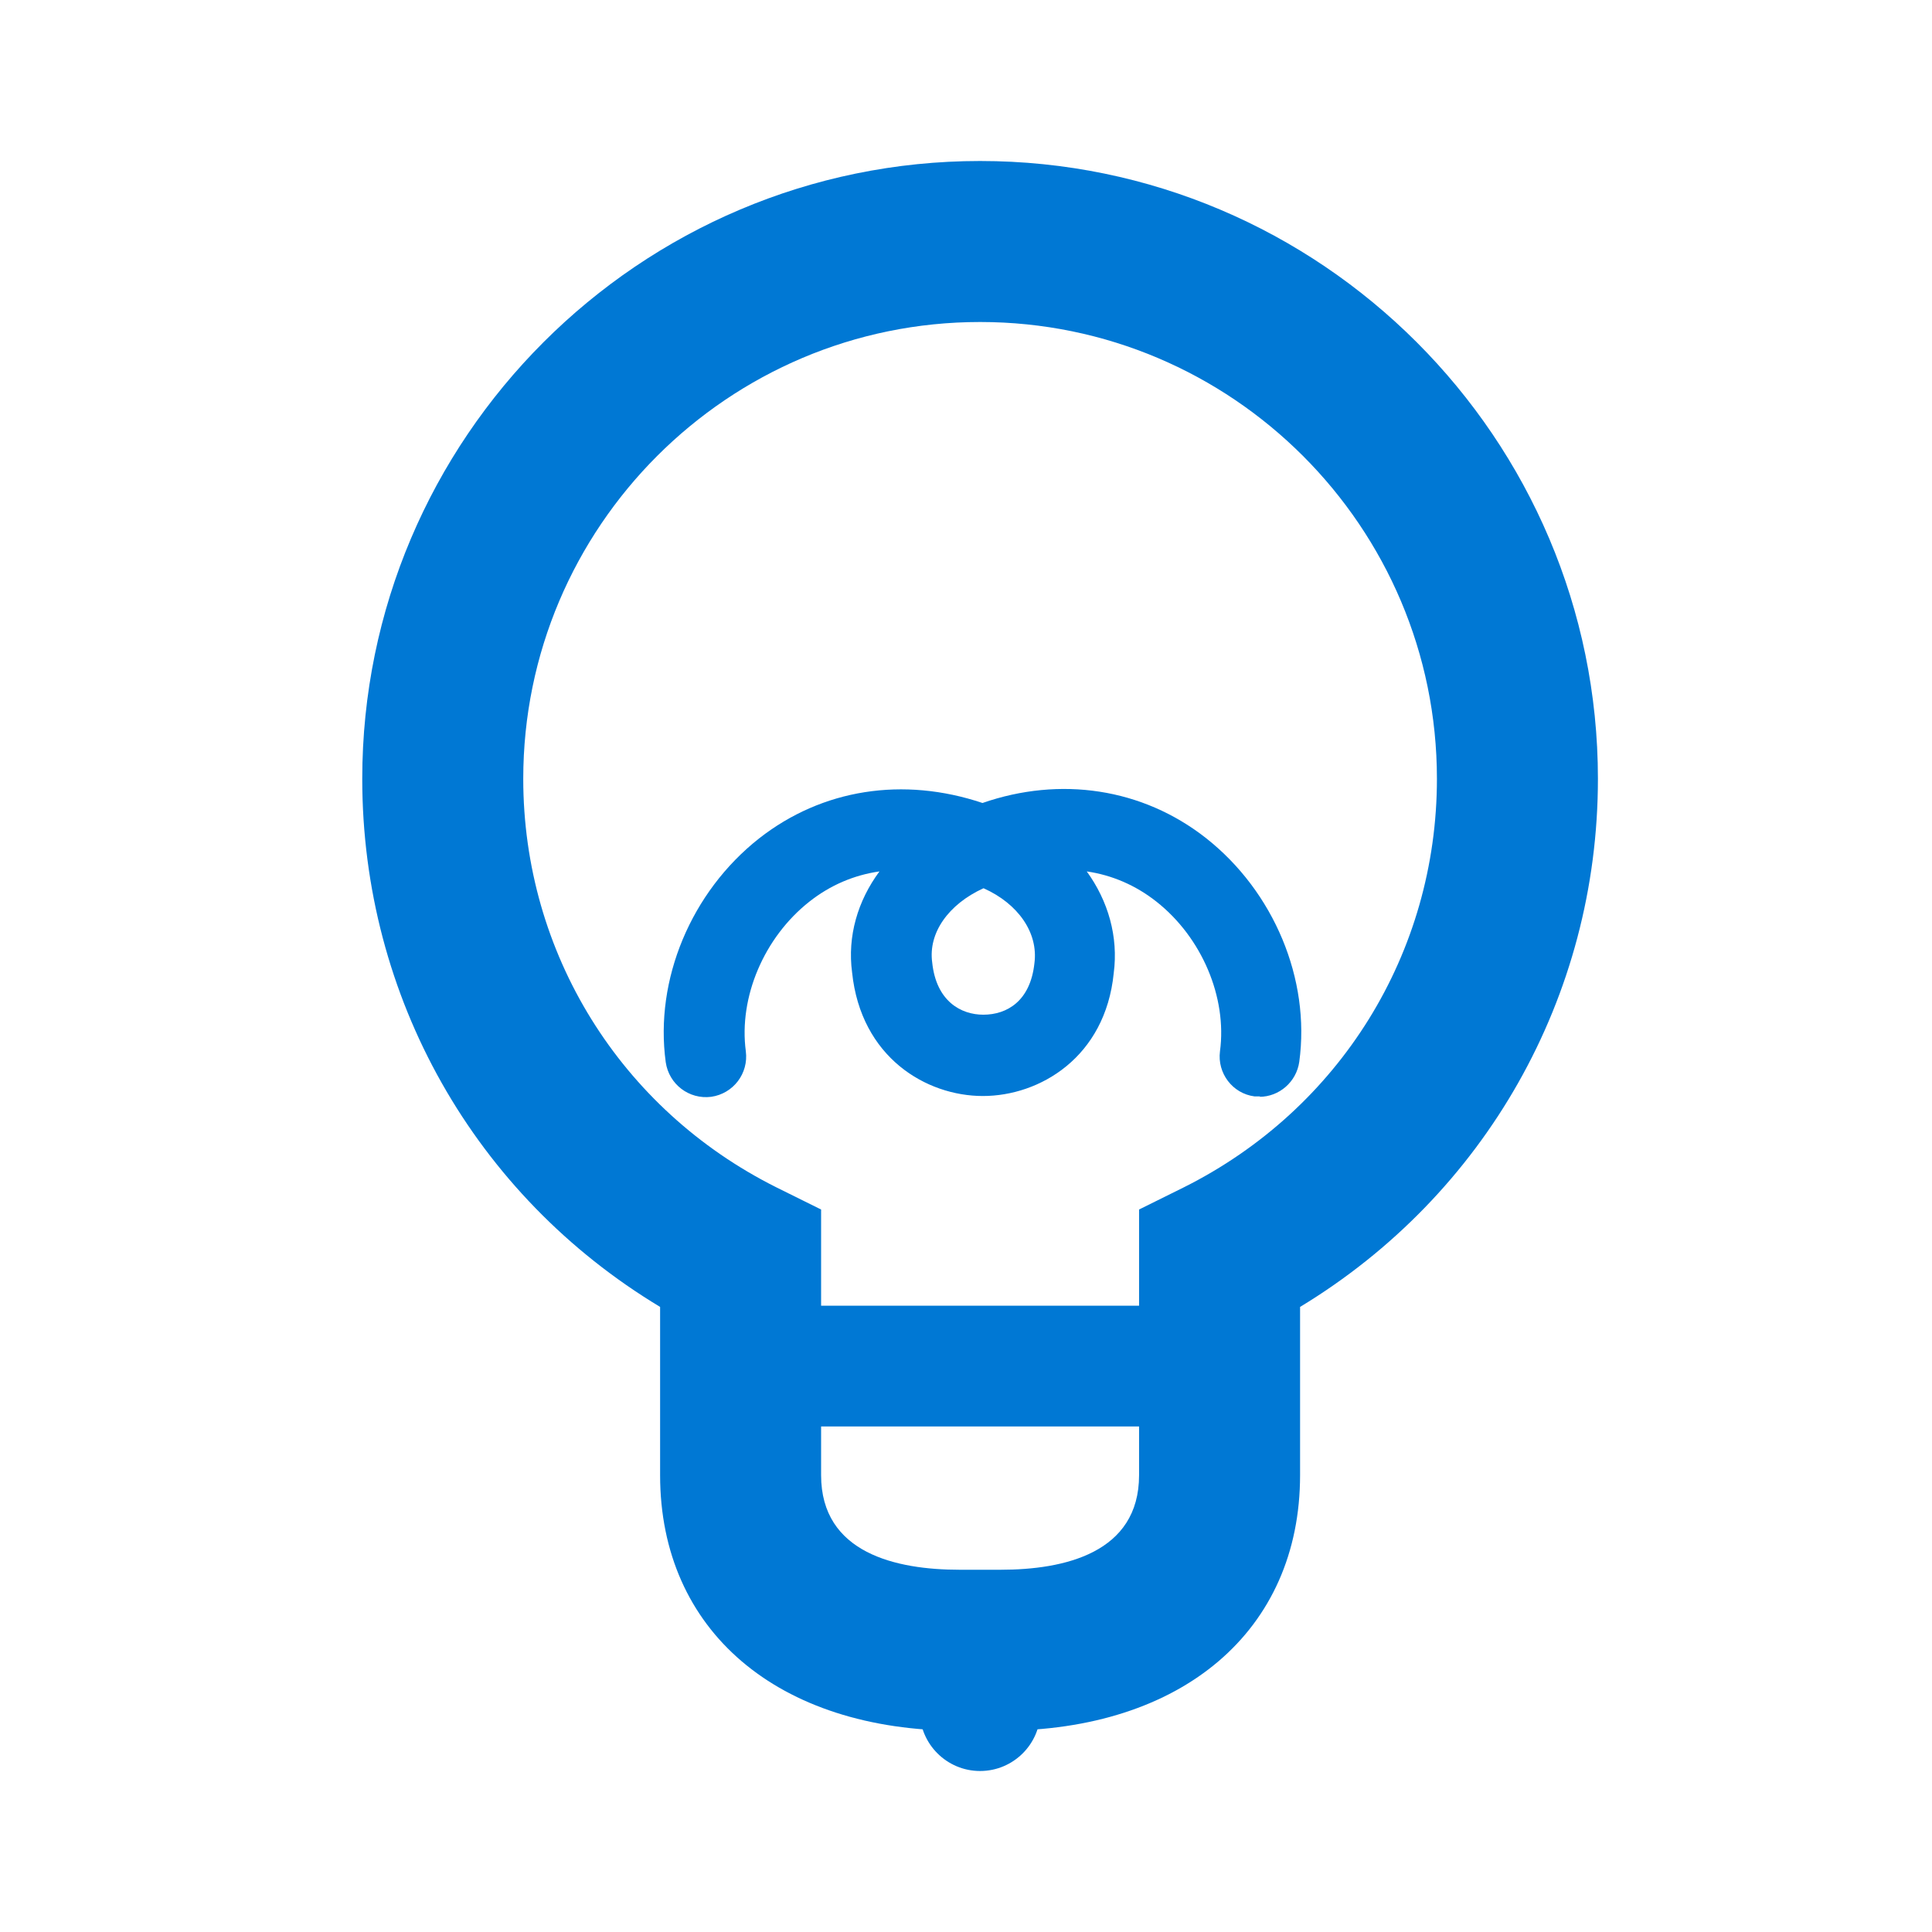
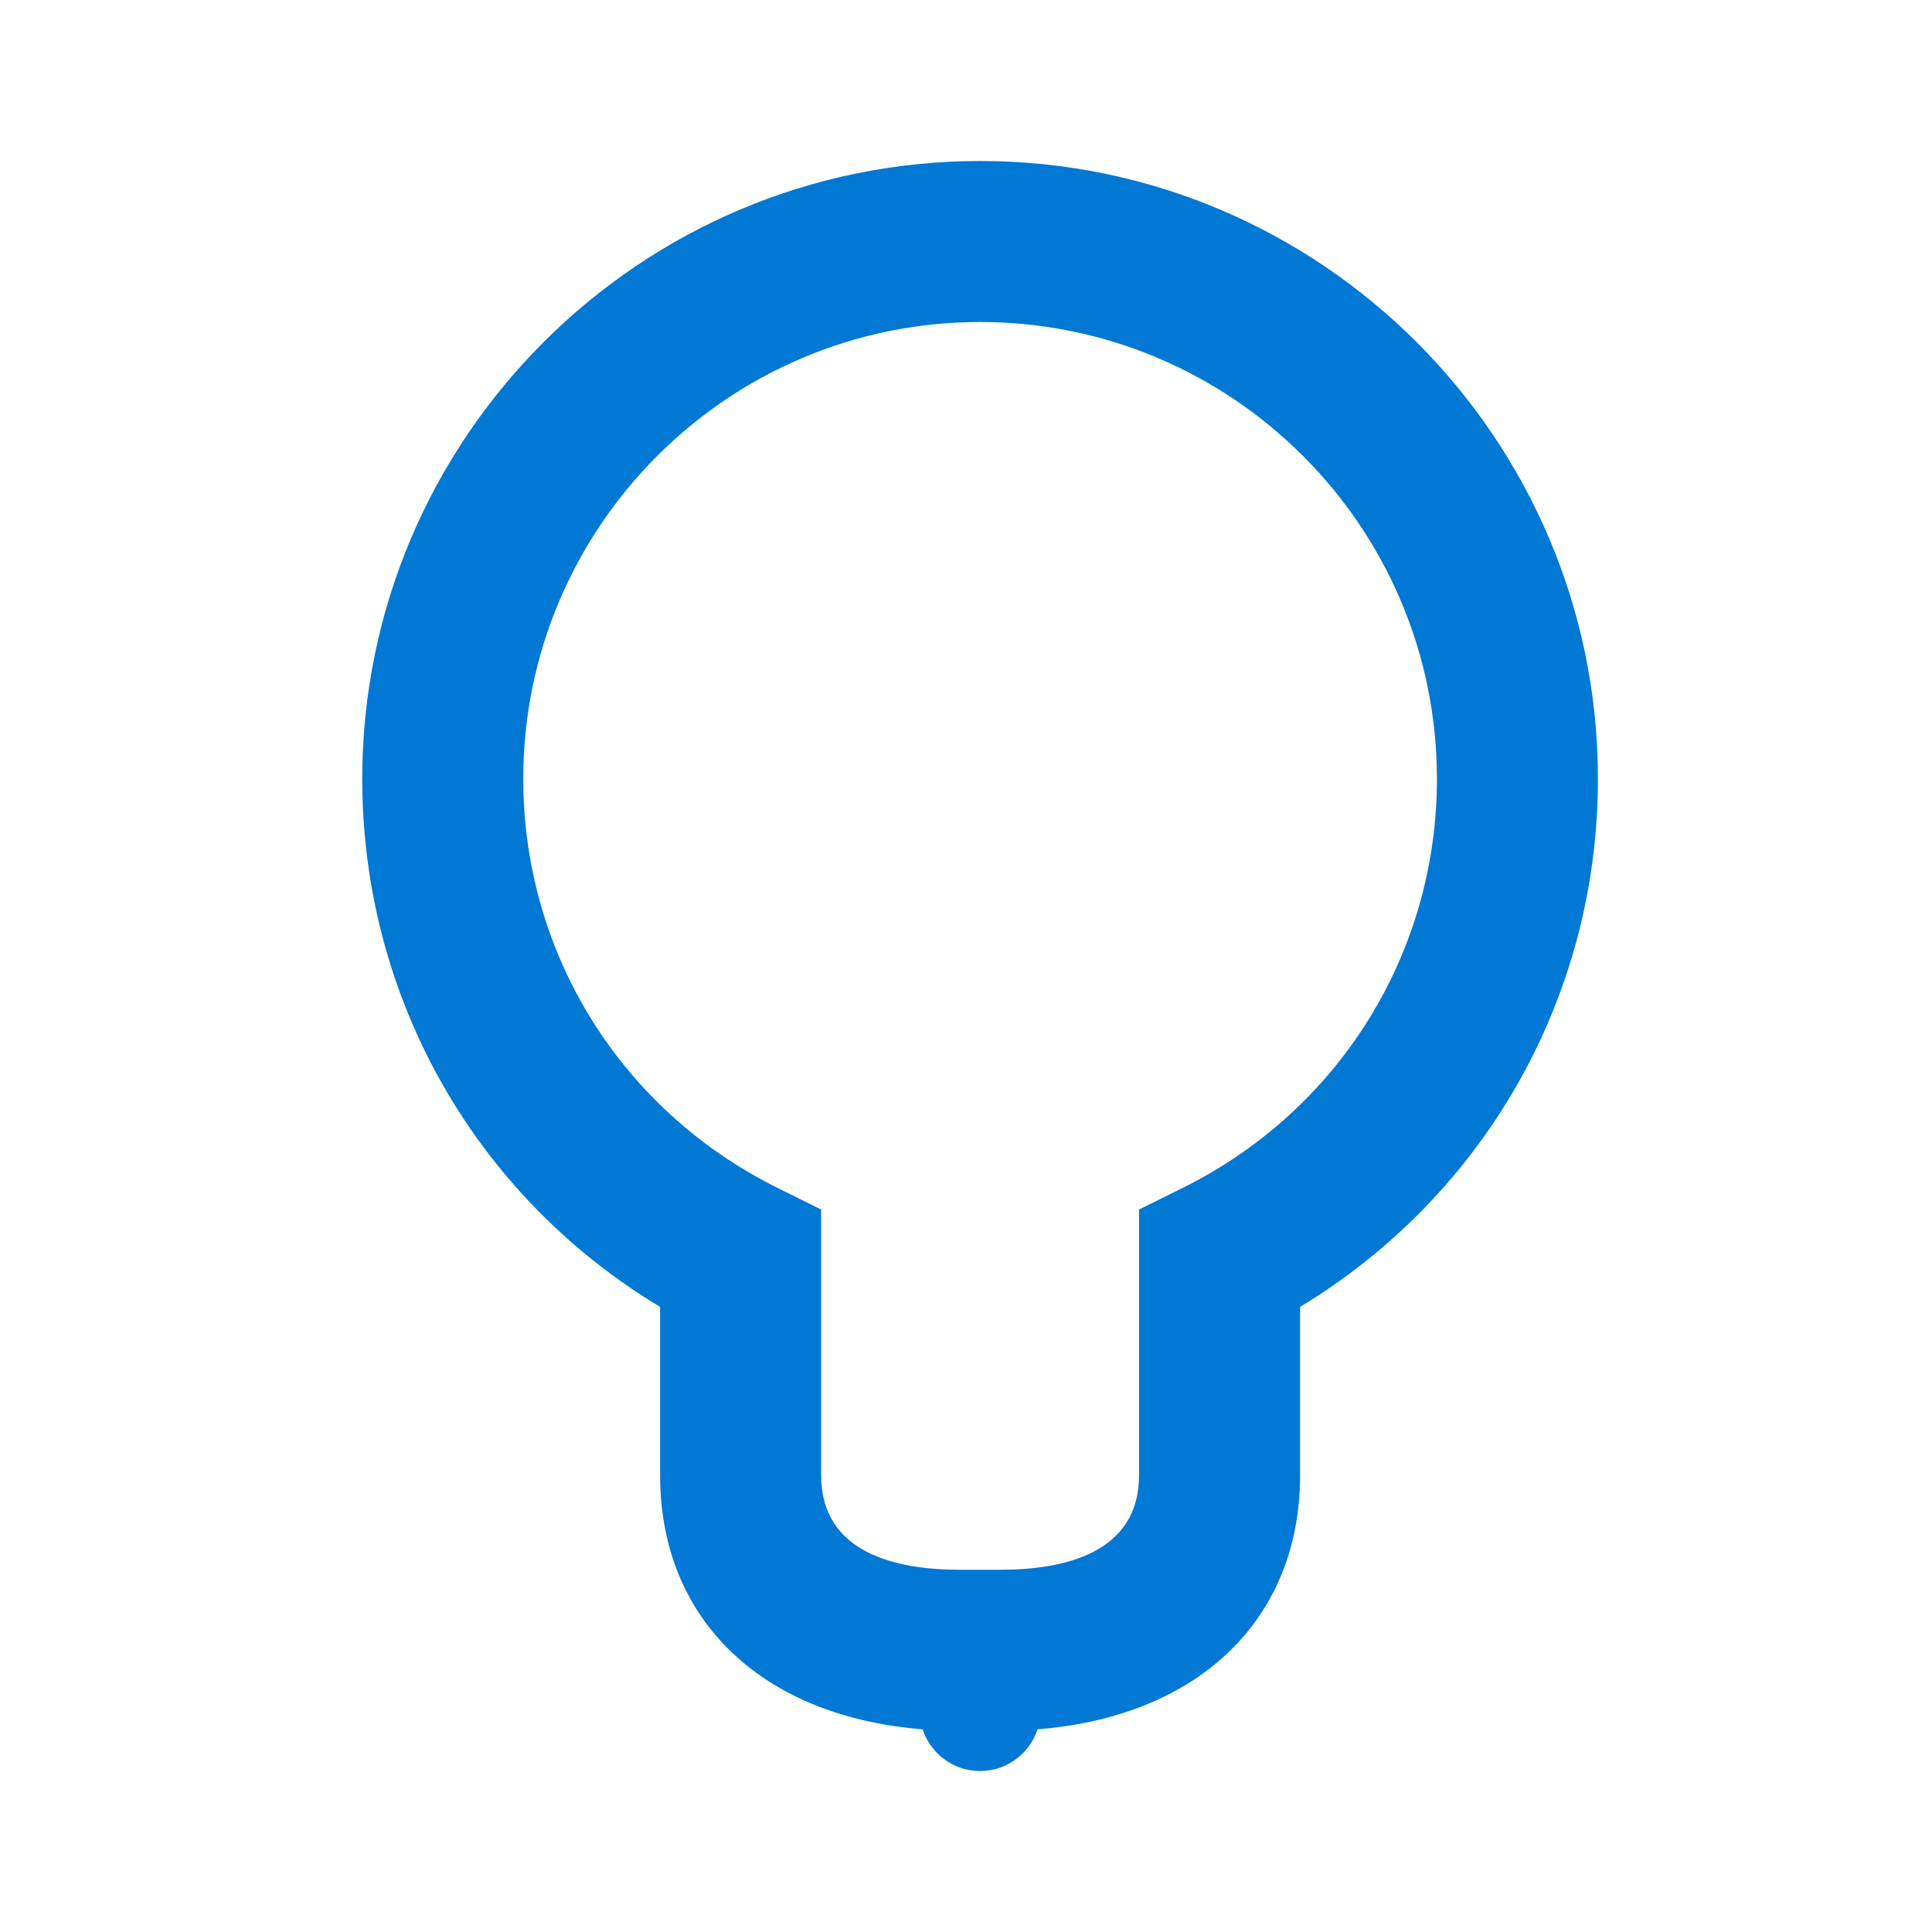
<svg xmlns="http://www.w3.org/2000/svg" width="24" height="24" viewBox="0 0 24 24" fill="none">
  <path d="M12.175 22C12.589 22 12.925 21.664 12.925 21.25C12.925 20.836 12.589 20.5 12.175 20.5C11.761 20.5 11.425 20.836 11.425 21.25C11.425 21.664 11.761 22 12.175 22Z" fill="#0078D4" />
-   <path d="M15.11 16.22H9.32V17.72H15.11V16.22Z" fill="#0078D4" />
+   <path d="M15.11 16.22H9.32H15.11V16.22Z" fill="#0078D4" />
  <path d="M12.43 21.5H11.92C9.66 21.5 8.2 20.255 8.2 18.325V16.235C5.9 14.85 4.5 12.39 4.5 9.675C4.5 5.445 7.945 2 12.175 2C16.405 2 19.85 5.445 19.85 9.675C19.85 12.385 18.445 14.845 16.15 16.235V18.325C16.15 20.255 14.69 21.5 12.43 21.5ZM12.175 4C9.045 4 6.5 6.545 6.5 9.675C6.5 11.835 7.705 13.78 9.645 14.75L10.2 15.025V18.325C10.2 19.295 11.135 19.5 11.92 19.5H12.43C13.215 19.5 14.15 19.295 14.15 18.325V15.025L14.705 14.75C16.645 13.78 17.85 11.835 17.85 9.675C17.85 6.545 15.305 4 12.175 4Z" fill="#0078D4" />
-   <path d="M15.655 13.62C15.655 13.62 15.61 13.62 15.585 13.62C15.31 13.585 15.12 13.33 15.155 13.06C15.245 12.39 14.93 11.645 14.365 11.2C14.105 10.995 13.81 10.87 13.5 10.825C13.765 11.19 13.895 11.635 13.835 12.09C13.73 13.135 12.915 13.615 12.21 13.615C11.505 13.615 10.695 13.135 10.585 12.08C10.525 11.63 10.655 11.19 10.925 10.825C10.61 10.87 10.315 10.995 10.055 11.2C9.49 11.645 9.175 12.39 9.265 13.06C9.3 13.335 9.11 13.585 8.835 13.625C8.56 13.66 8.31 13.47 8.27 13.195C8.13 12.17 8.585 11.08 9.43 10.415C10.215 9.8 11.22 9.645 12.205 9.975C13.17 9.64 14.19 9.79 14.98 10.41C15.825 11.075 16.28 12.165 16.14 13.19C16.105 13.44 15.89 13.625 15.645 13.625L15.655 13.62ZM12.215 11.035C11.78 11.235 11.53 11.59 11.58 11.955C11.63 12.44 11.94 12.605 12.215 12.605C12.51 12.605 12.8 12.435 12.85 11.965C12.9 11.585 12.645 11.225 12.22 11.035H12.215Z" fill="#0078D4" />
</svg>